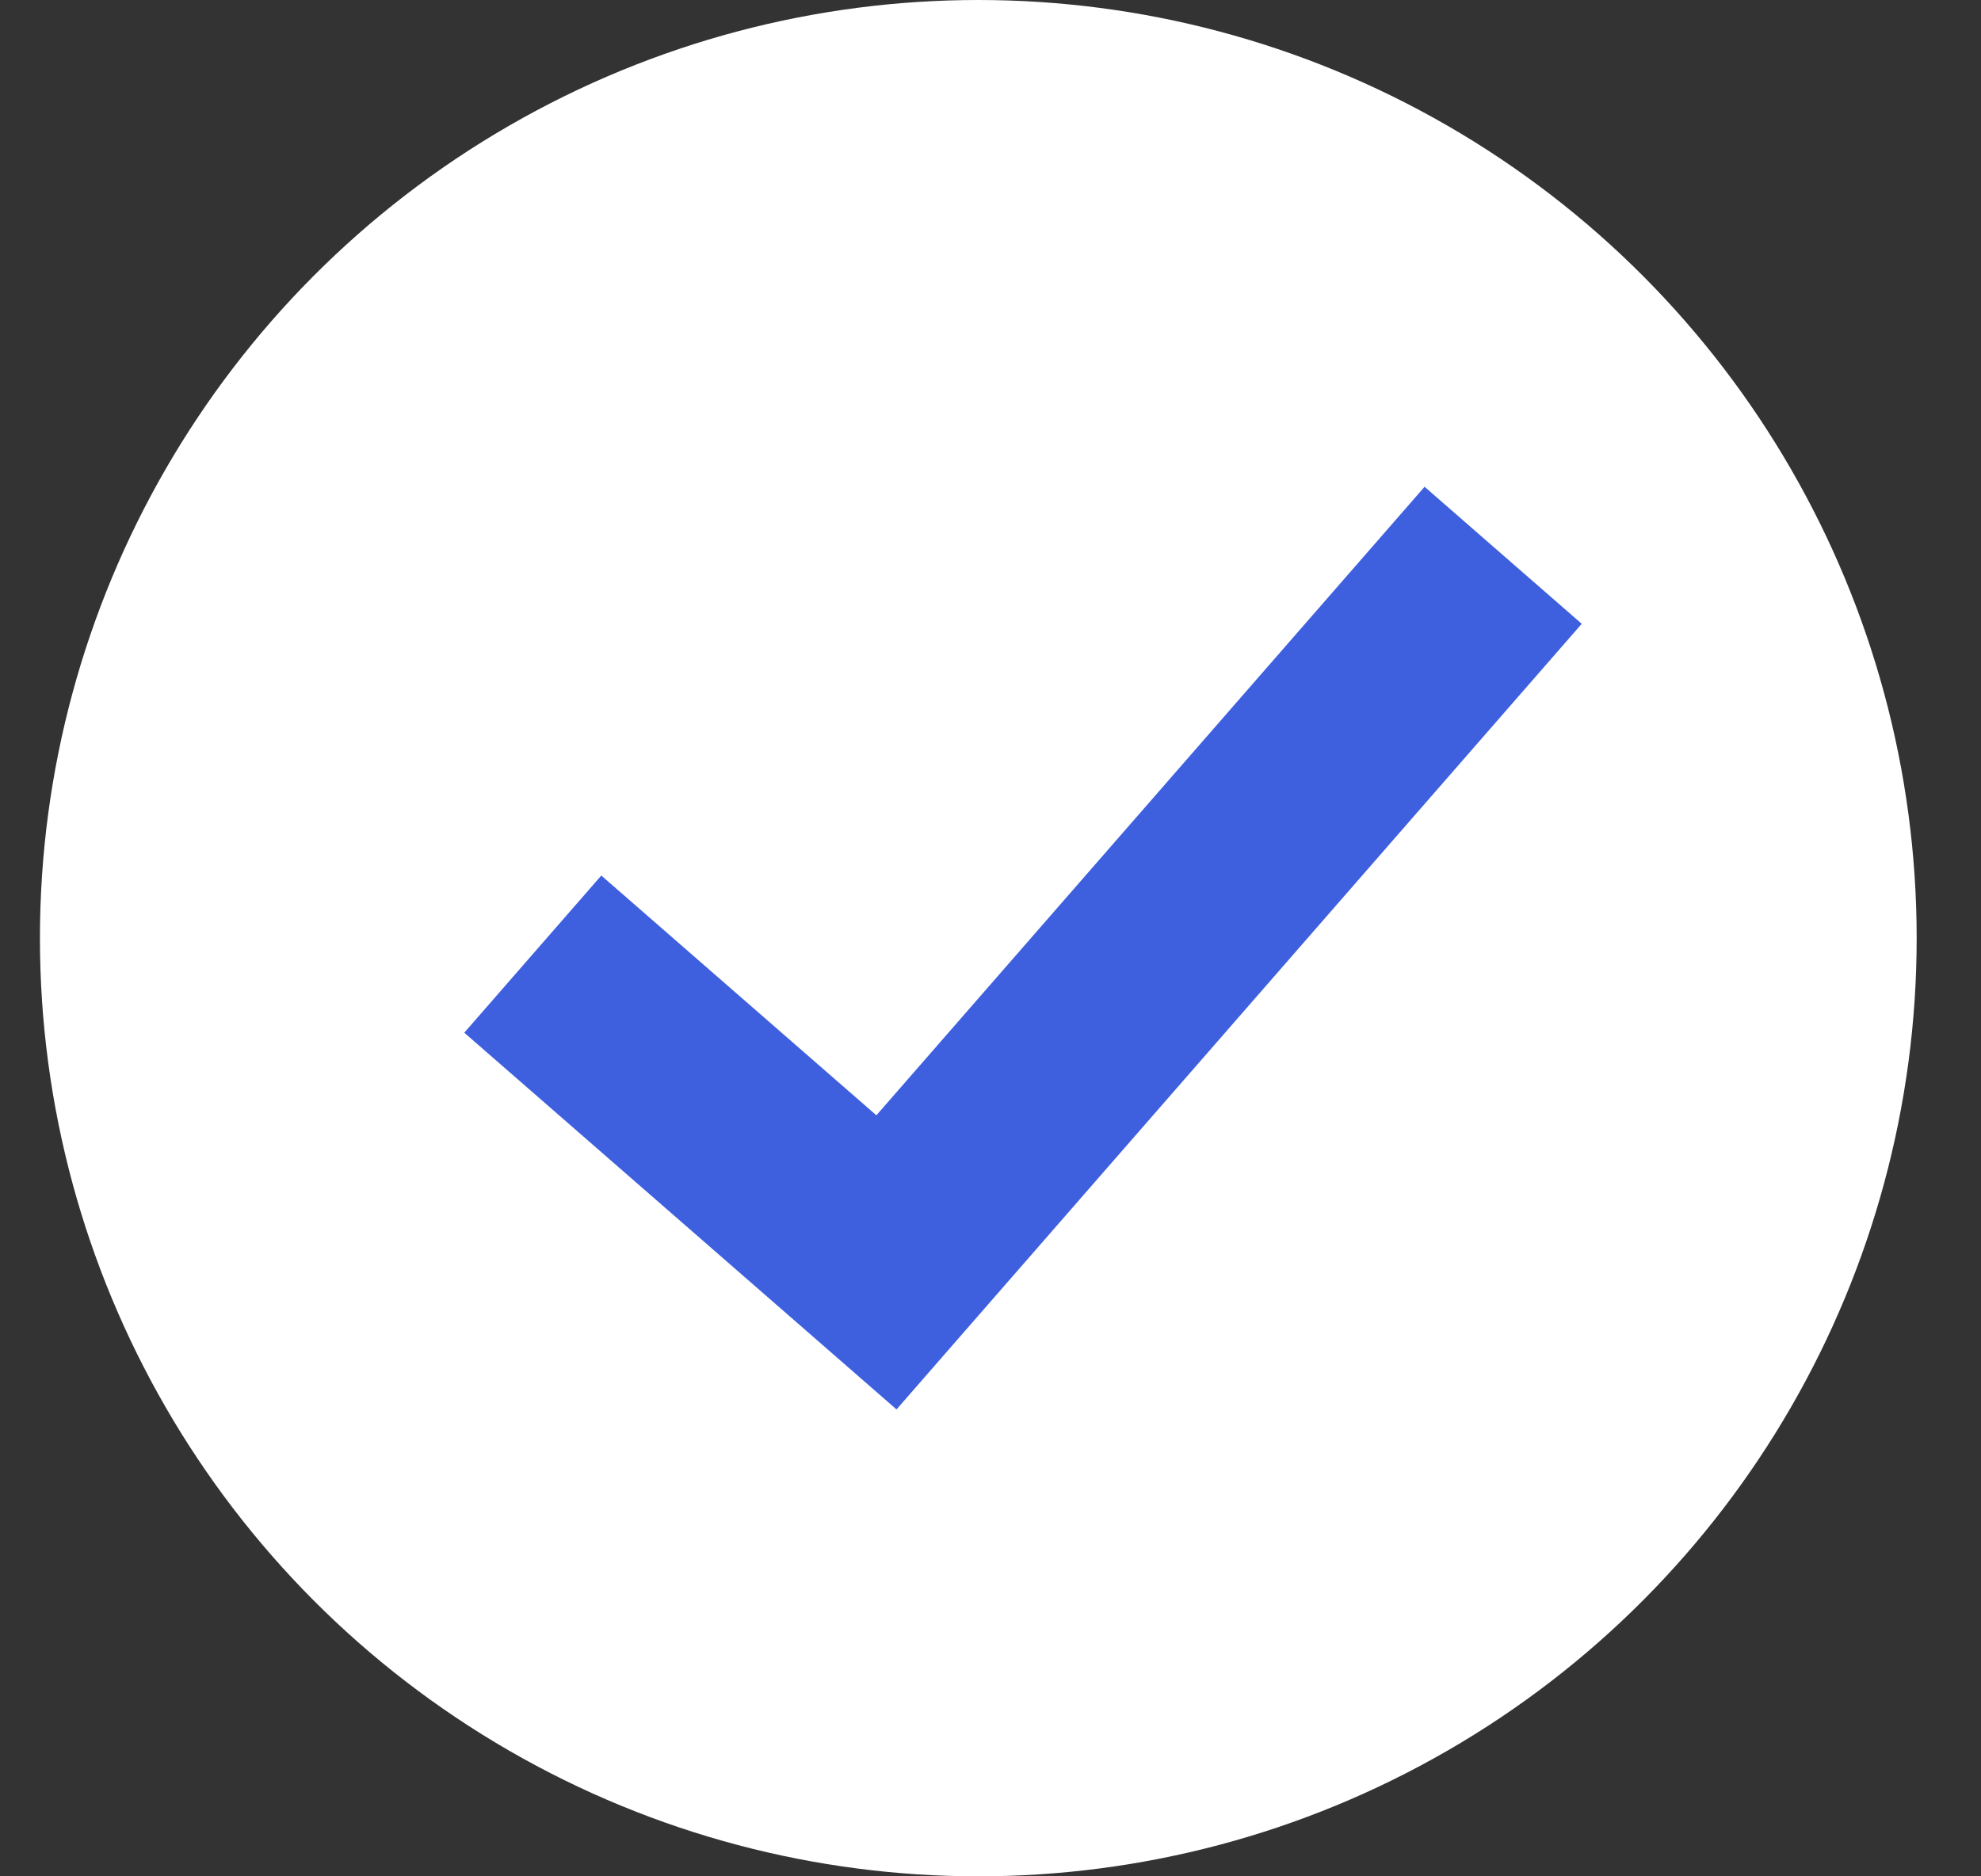
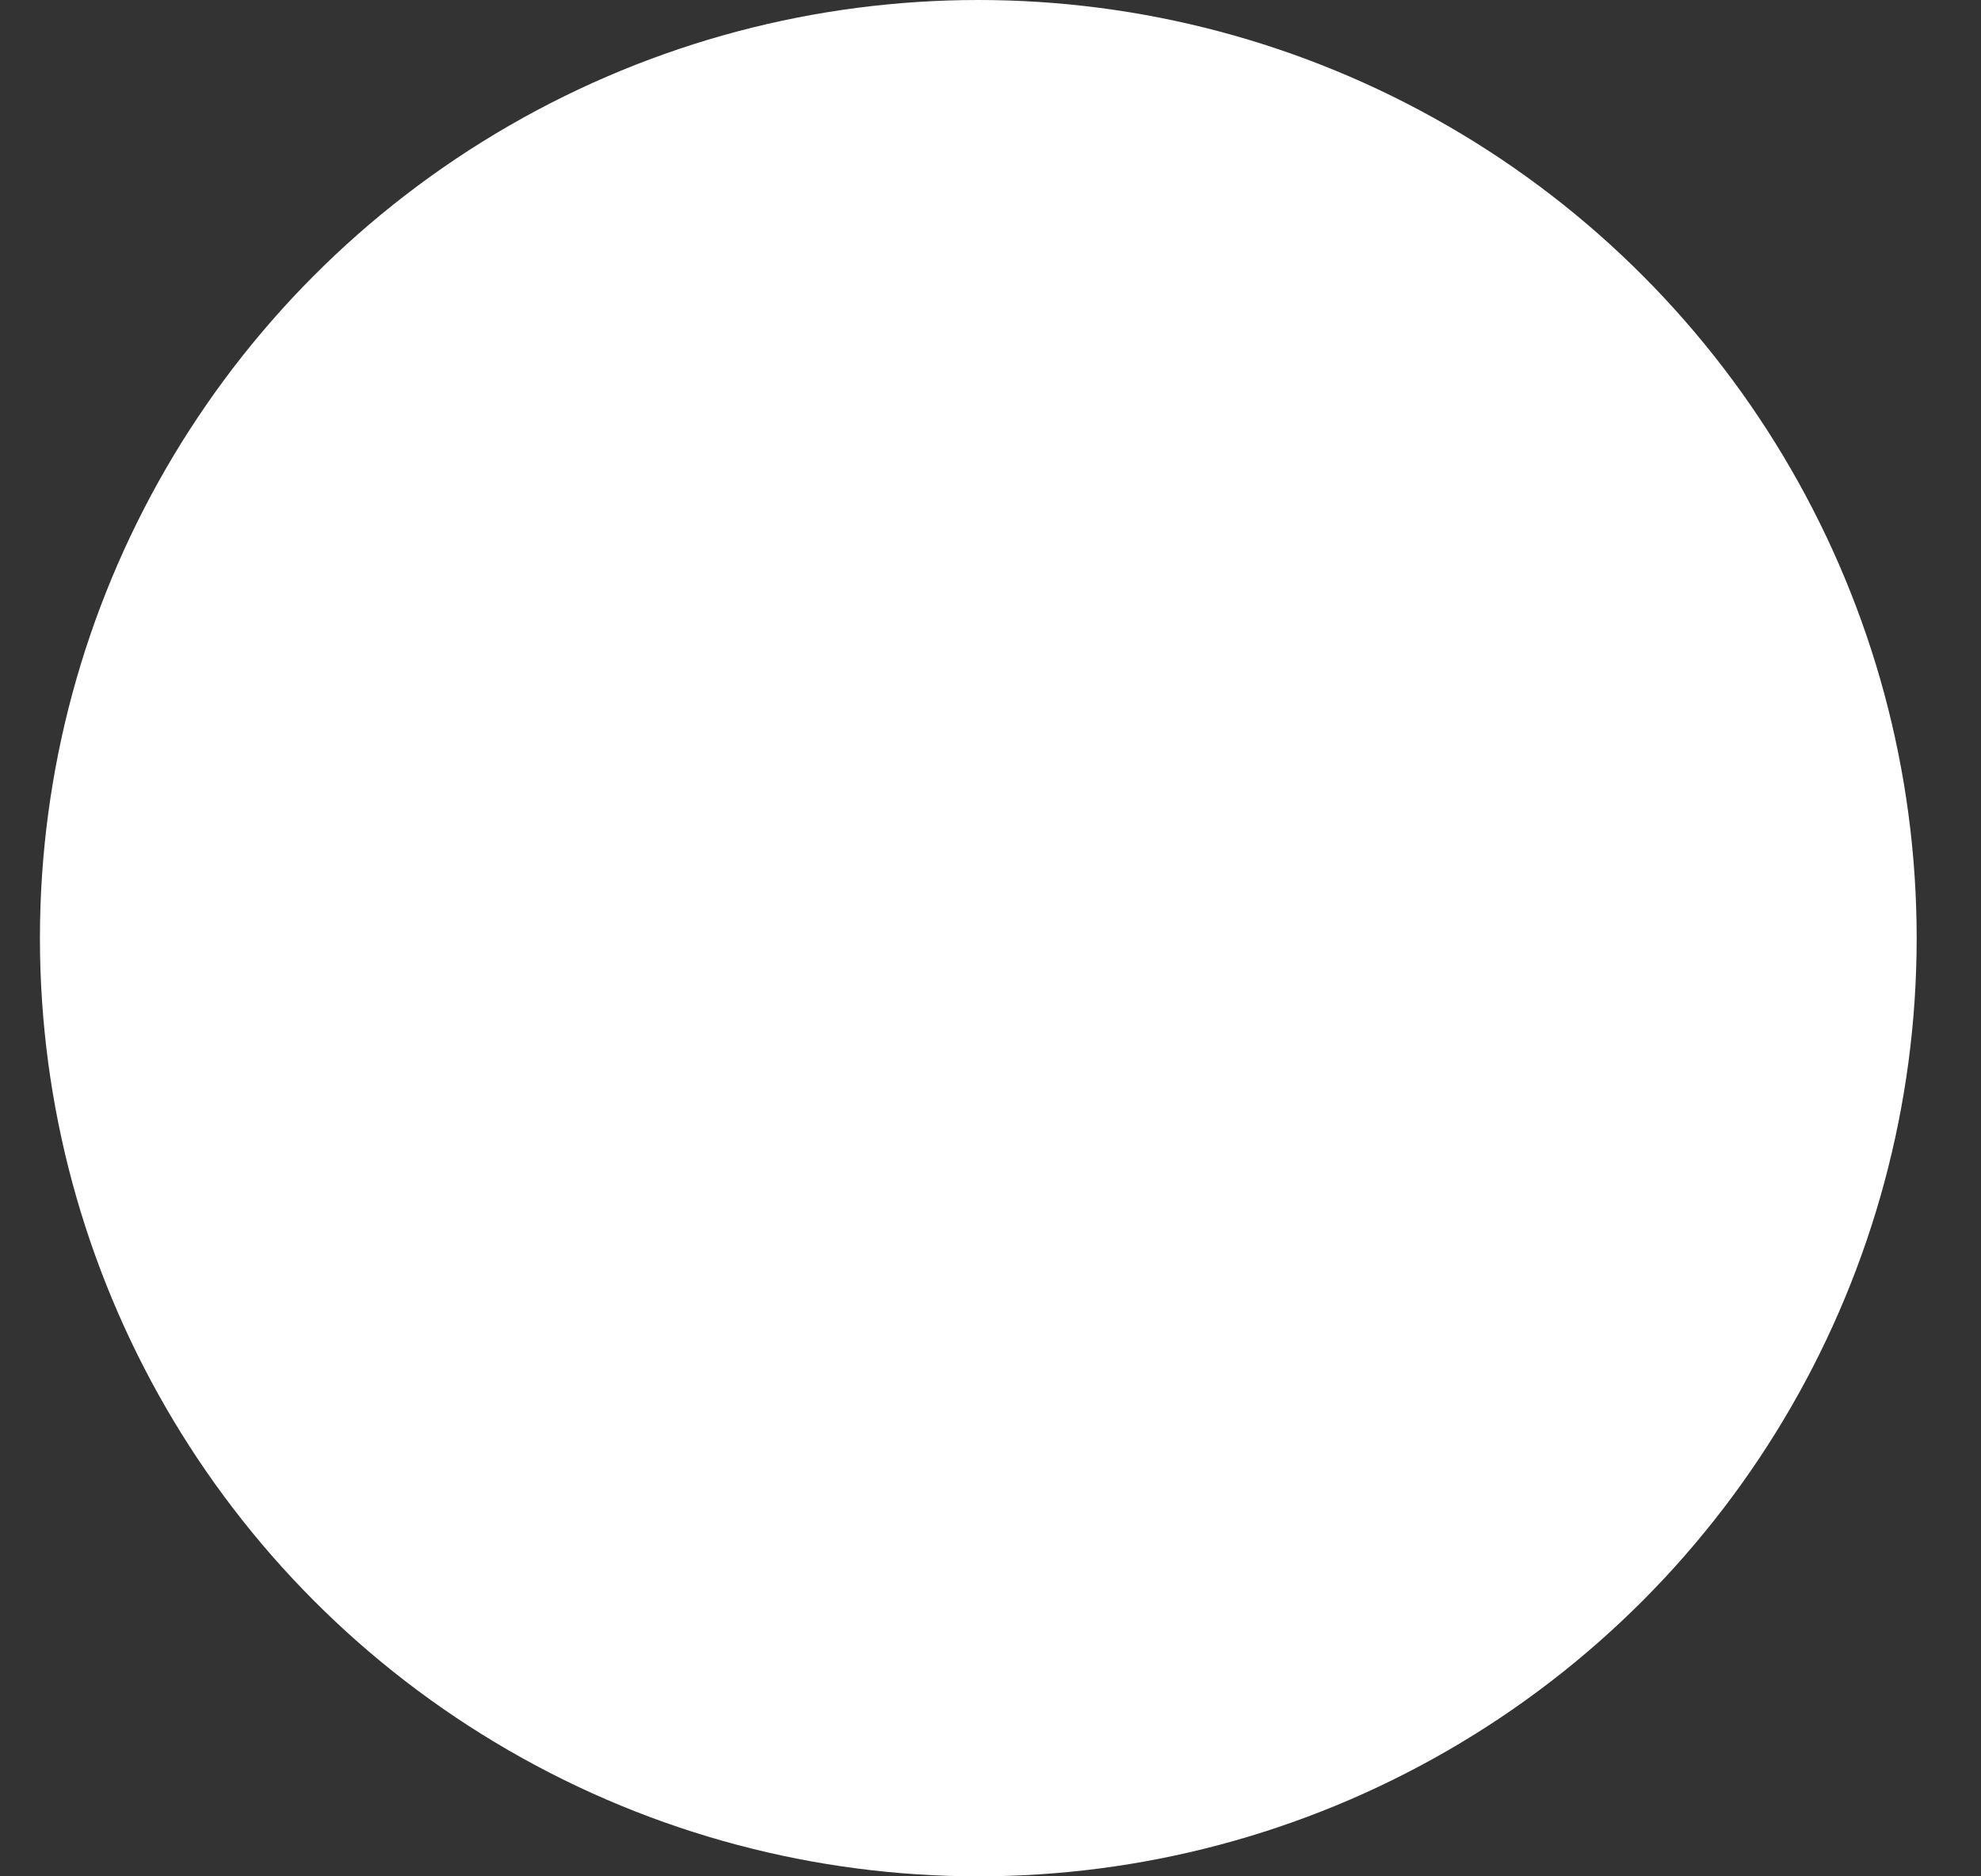
<svg xmlns="http://www.w3.org/2000/svg" width="19" height="18" viewBox="0 0 19 18" fill="none">
  <rect x="0" y="0" width="19" height="18" fill="#333333" stroke="none" />
  <circle cx="9.383" cy="9" r="9" fill="white" />
-   <path d="M5.11 9.153L8.502 12.11L14.417 5.327" stroke="#3E60DF" stroke-width="2" />
</svg>